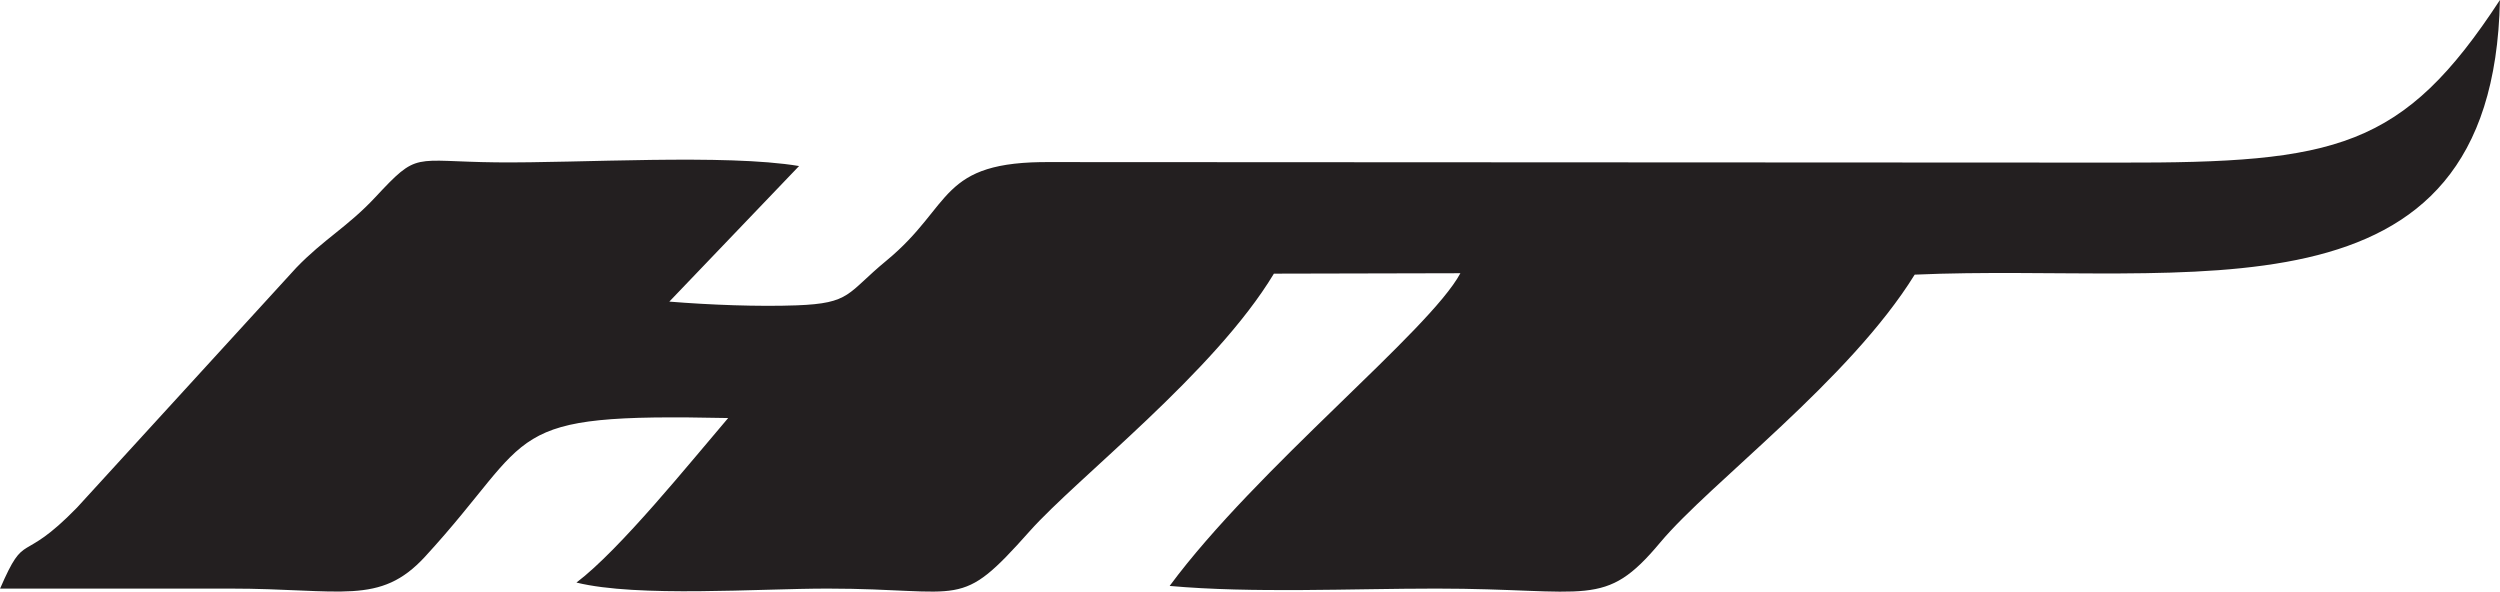
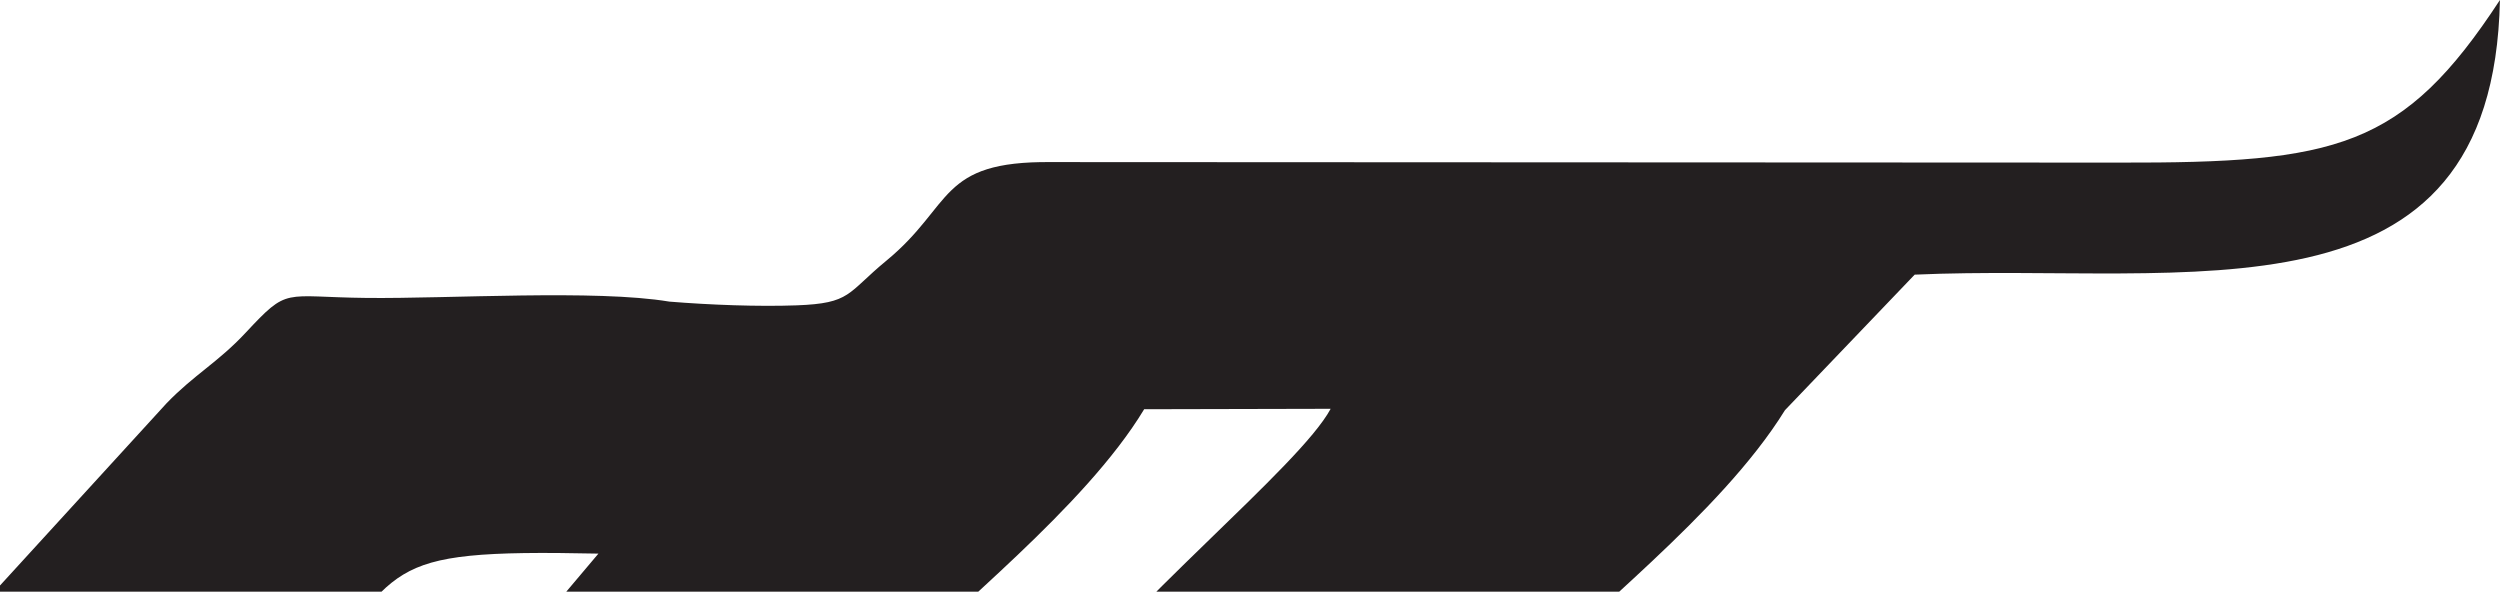
<svg xmlns="http://www.w3.org/2000/svg" xml:space="preserve" width="19.829mm" height="4.693mm" version="1.1" style="shape-rendering:geometricPrecision; text-rendering:geometricPrecision; image-rendering:optimizeQuality; fill-rule:evenodd; clip-rule:evenodd" viewBox="0 0 3180.81 752.86">
  <defs>
    <style type="text/css">
   
    .fil0 {fill:#231F20}
   
  </style>
  </defs>
  <g id="Vrstva_x0020_1">
-     <path class="fil0" d="M2436.14 349.46c348.16,-15.4 735.95,74.11 744.68,-349.46 -123.4,188.88 -208.02,207.46 -484.46,206.9l-1358.96 -0.66c-144.11,-1.41 -123.76,54.68 -209.56,125.36 -50.72,41.76 -44.69,54.35 -114.47,56.93 -48.3,1.78 -109.98,-0.53 -161.81,-4.76l165.08 -172.51c-93.65,-15.66 -279.95,-3.55 -385.02,-4.67 -107.89,-1.14 -98.99,-14.76 -154.3,44.5 -34.79,37.3 -65.45,53.26 -100.4,89.54l-279.08 305.31c-72.62,74.56 -64.89,27.06 -97.83,102.98 97.48,0 194.96,-0.02 292.45,0 142.09,0.03 190.63,22.1 248.32,-40.66 144.93,-157.75 92.67,-182.56 385.63,-176.34 -48.36,56.53 -137.65,167.52 -193.04,209.34 78.01,19.15 232.31,7.62 319.65,7.67 175.96,0.13 166.35,28.94 256.95,-72.91 60.73,-68.24 235.12,-202.05 310.85,-327.82l237.3 -0.55c-39.46,73.37 -259,247.95 -369.96,397.9 105.25,9.46 231.39,3.37 339.01,3.37 195.46,0.02 214,26.53 285.08,-58.5 63.47,-75.92 240.92,-206.74 323.9,-340.97z" />
+     <path class="fil0" d="M2436.14 349.46c348.16,-15.4 735.95,74.11 744.68,-349.46 -123.4,188.88 -208.02,207.46 -484.46,206.9l-1358.96 -0.66c-144.11,-1.41 -123.76,54.68 -209.56,125.36 -50.72,41.76 -44.69,54.35 -114.47,56.93 -48.3,1.78 -109.98,-0.53 -161.81,-4.76c-93.65,-15.66 -279.95,-3.55 -385.02,-4.67 -107.89,-1.14 -98.99,-14.76 -154.3,44.5 -34.79,37.3 -65.45,53.26 -100.4,89.54l-279.08 305.31c-72.62,74.56 -64.89,27.06 -97.83,102.98 97.48,0 194.96,-0.02 292.45,0 142.09,0.03 190.63,22.1 248.32,-40.66 144.93,-157.75 92.67,-182.56 385.63,-176.34 -48.36,56.53 -137.65,167.52 -193.04,209.34 78.01,19.15 232.31,7.62 319.65,7.67 175.96,0.13 166.35,28.94 256.95,-72.91 60.73,-68.24 235.12,-202.05 310.85,-327.82l237.3 -0.55c-39.46,73.37 -259,247.95 -369.96,397.9 105.25,9.46 231.39,3.37 339.01,3.37 195.46,0.02 214,26.53 285.08,-58.5 63.47,-75.92 240.92,-206.74 323.9,-340.97z" />
  </g>
</svg>